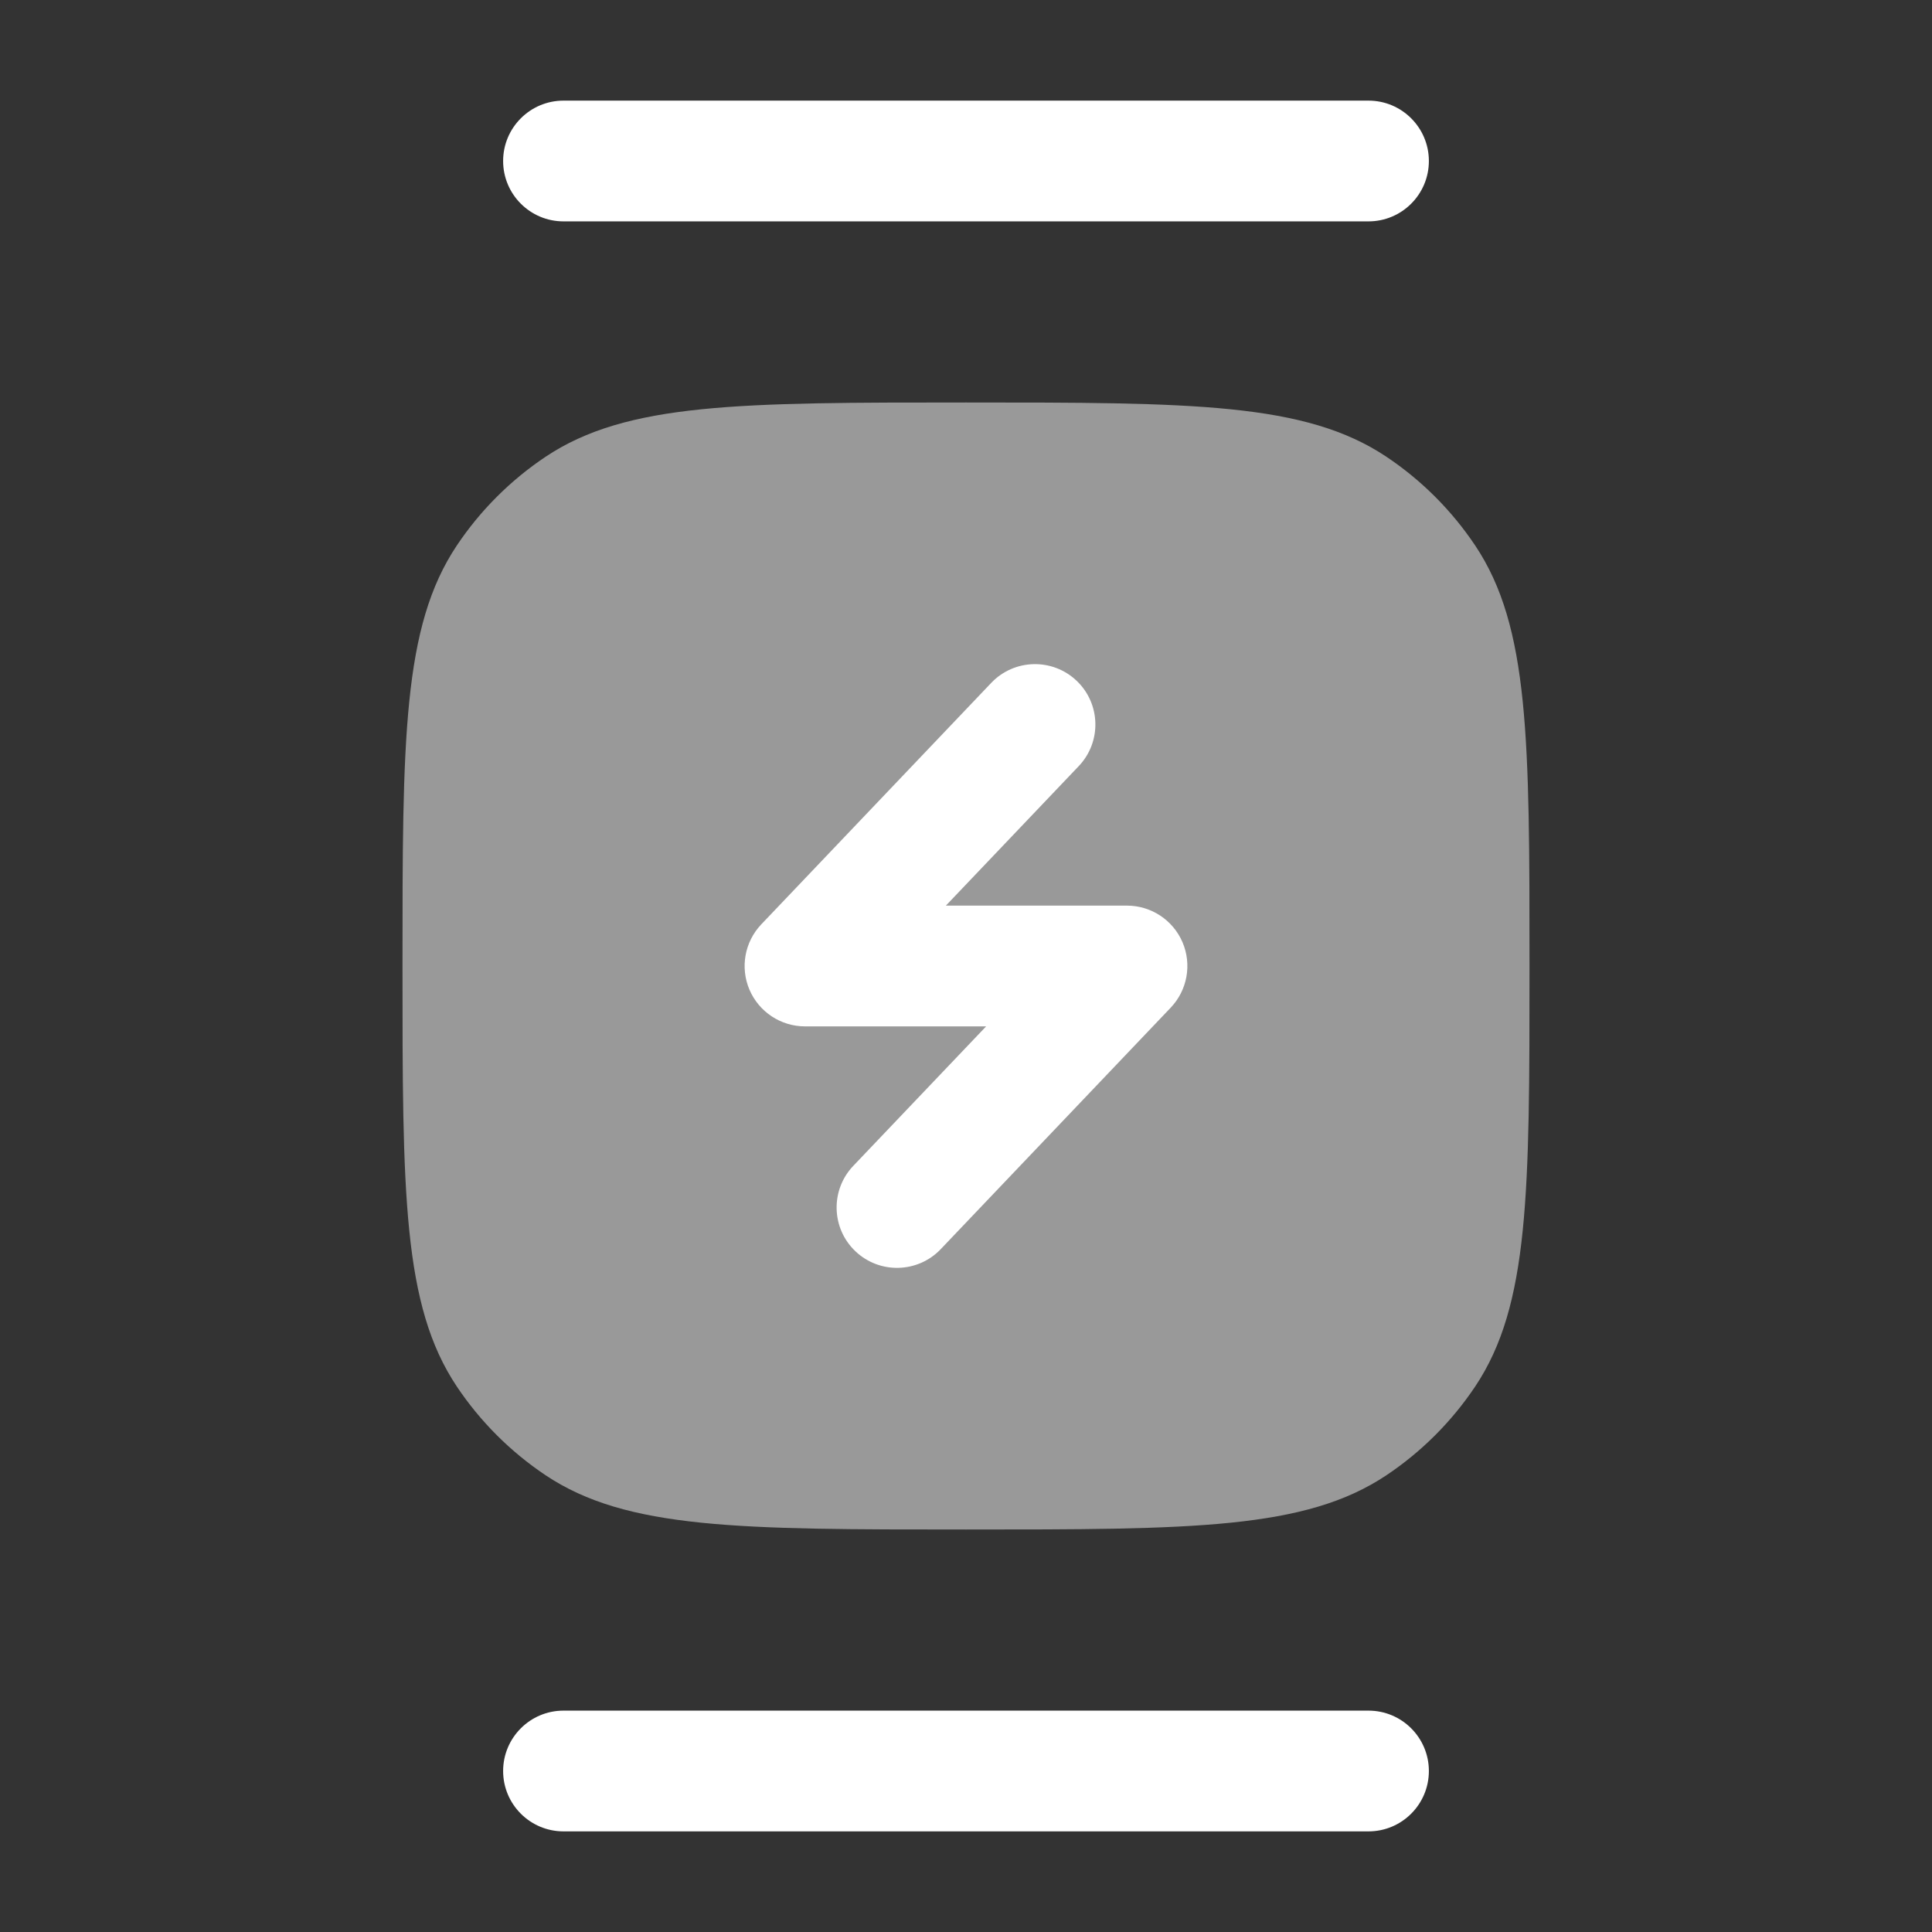
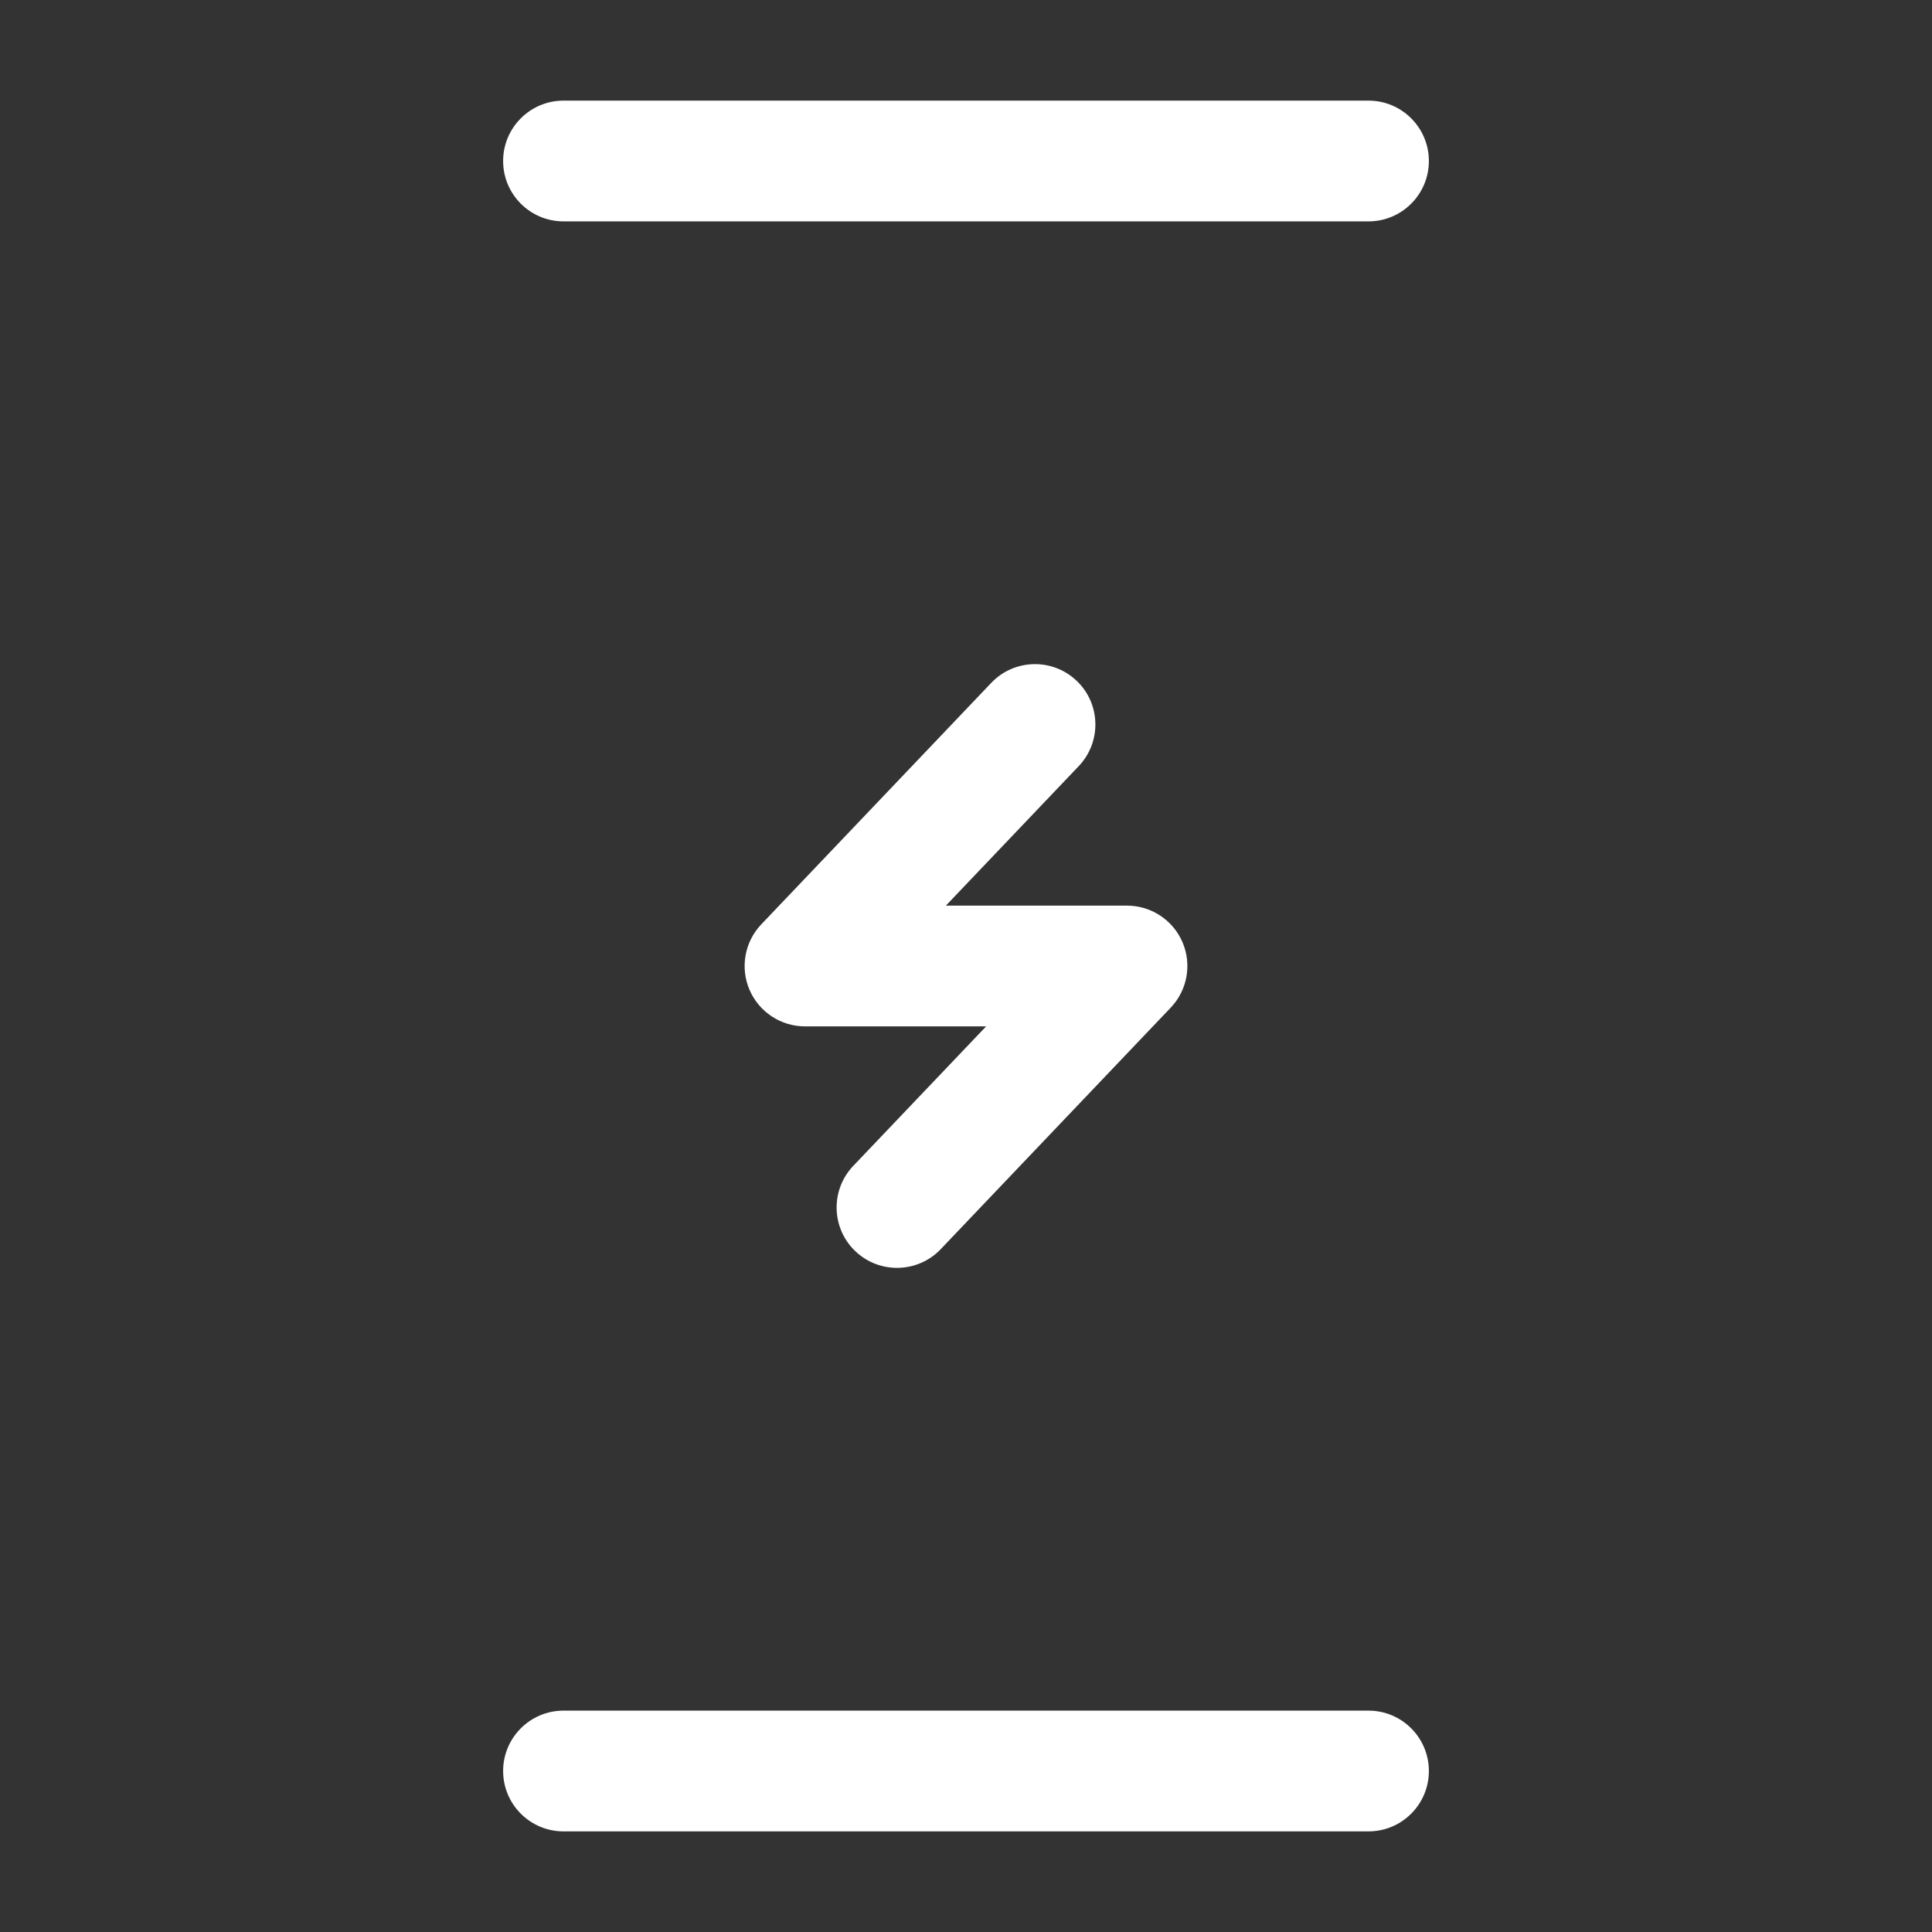
<svg xmlns="http://www.w3.org/2000/svg" width="48" height="48" viewBox="0 0 48 48" fill="none">
  <rect x="0" y="0" width="48" height="48" fill="#333333" stroke="none" />
-   <path opacity="0.5" d="M13.555 36.652C15.573 38 18.382 38 24 38C29.618 38 32.427 38 34.445 36.652C35.318 36.068 36.068 35.318 36.652 34.445C38 32.427 38 29.618 38 24C38 18.382 38 15.573 36.652 13.555C36.068 12.682 35.318 11.932 34.445 11.348C32.427 10 29.618 10 24 10C18.382 10 15.573 10 13.555 11.348C12.682 11.932 11.932 12.682 11.348 13.555C10 15.573 10 18.382 10 24C10 29.618 10 32.427 11.348 34.445C11.932 35.318 12.682 36.068 13.555 36.652Z" fill="white" />
  <path d="M26.749 16.914C27.349 17.485 27.372 18.435 26.8 19.035L23.5 22.5H28C28.6 22.5 29.142 22.858 29.379 23.409C29.615 23.961 29.5 24.6 29.086 25.035L23.372 31.035C22.801 31.634 21.851 31.657 21.251 31.086C20.651 30.515 20.628 29.565 21.2 28.965L24.5 25.5H20C19.4 25.5 18.858 25.142 18.621 24.591C18.385 24.039 18.5 23.4 18.914 22.965L24.628 16.965C25.199 16.366 26.149 16.343 26.749 16.914Z" fill="white" />
  <path fill-rule="evenodd" clip-rule="evenodd" d="M12.5 4C12.5 3.172 13.172 2.5 14 2.5H34C34.828 2.5 35.5 3.172 35.5 4C35.5 4.828 34.828 5.5 34 5.5H14C13.172 5.5 12.5 4.828 12.5 4ZM12.5 44C12.5 43.172 13.172 42.5 14 42.5H34C34.828 42.5 35.5 43.172 35.5 44C35.5 44.828 34.828 45.5 34 45.5H14C13.172 45.5 12.5 44.828 12.5 44Z" fill="white" />
</svg>